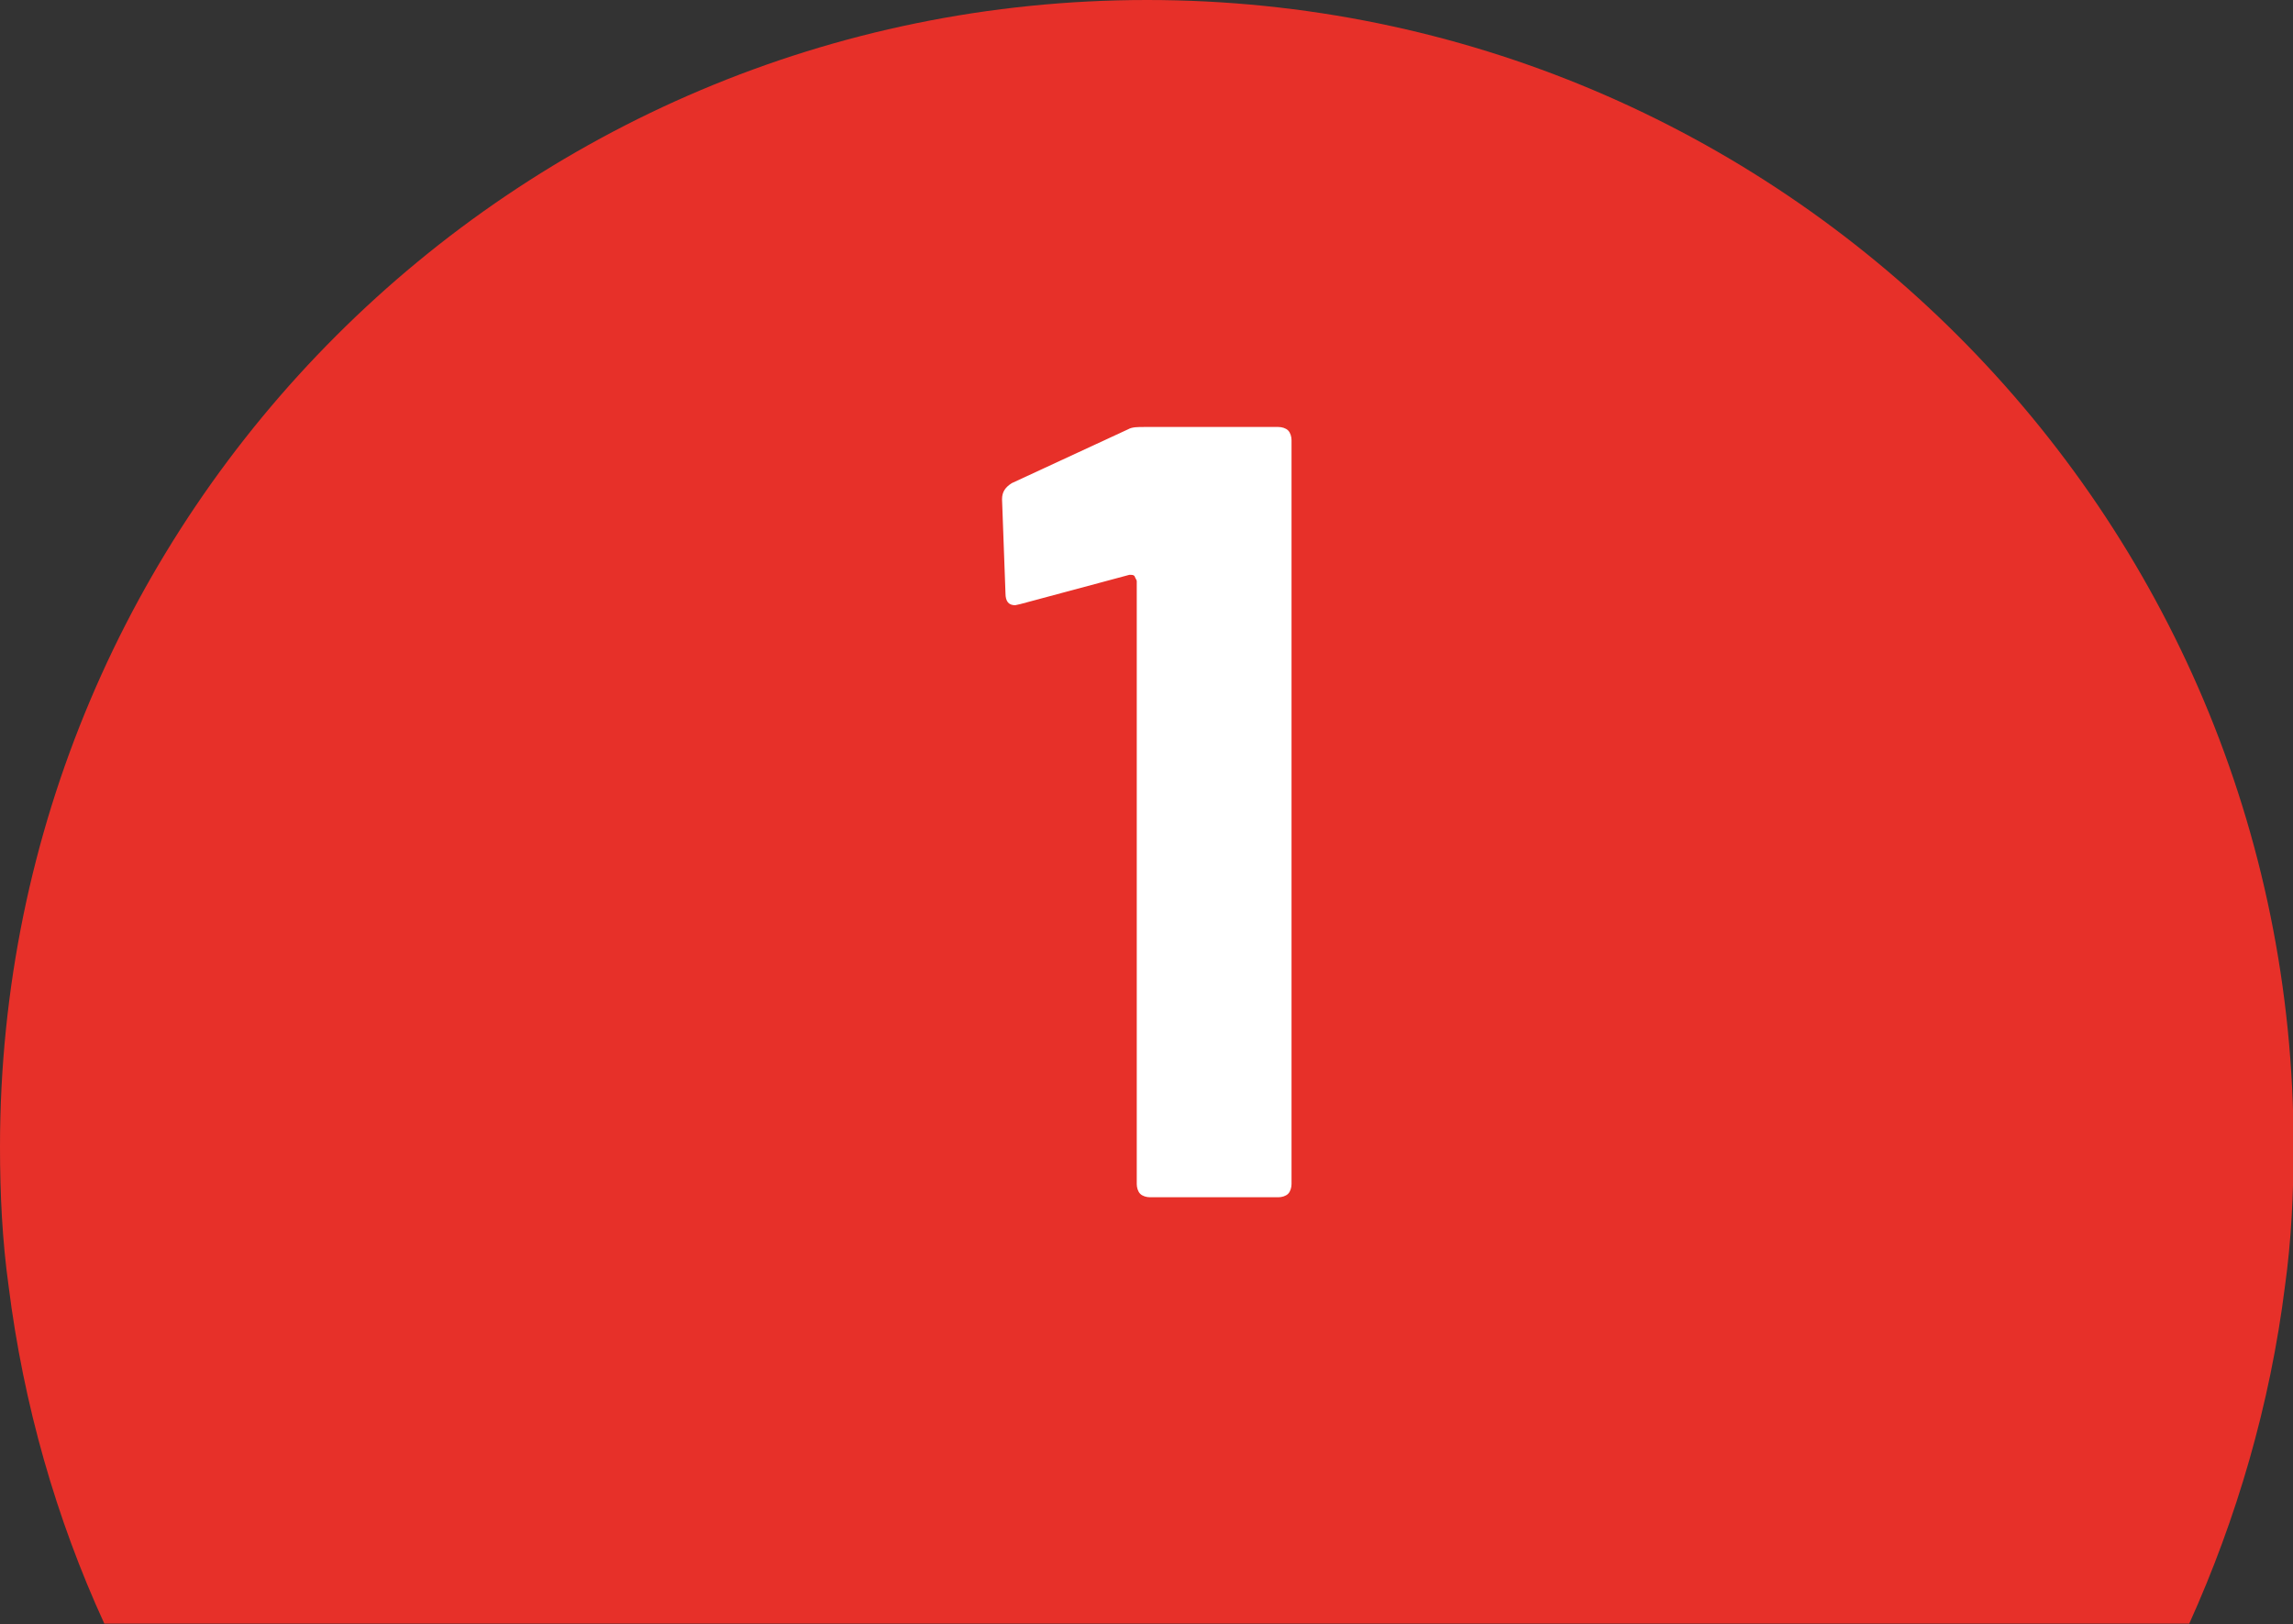
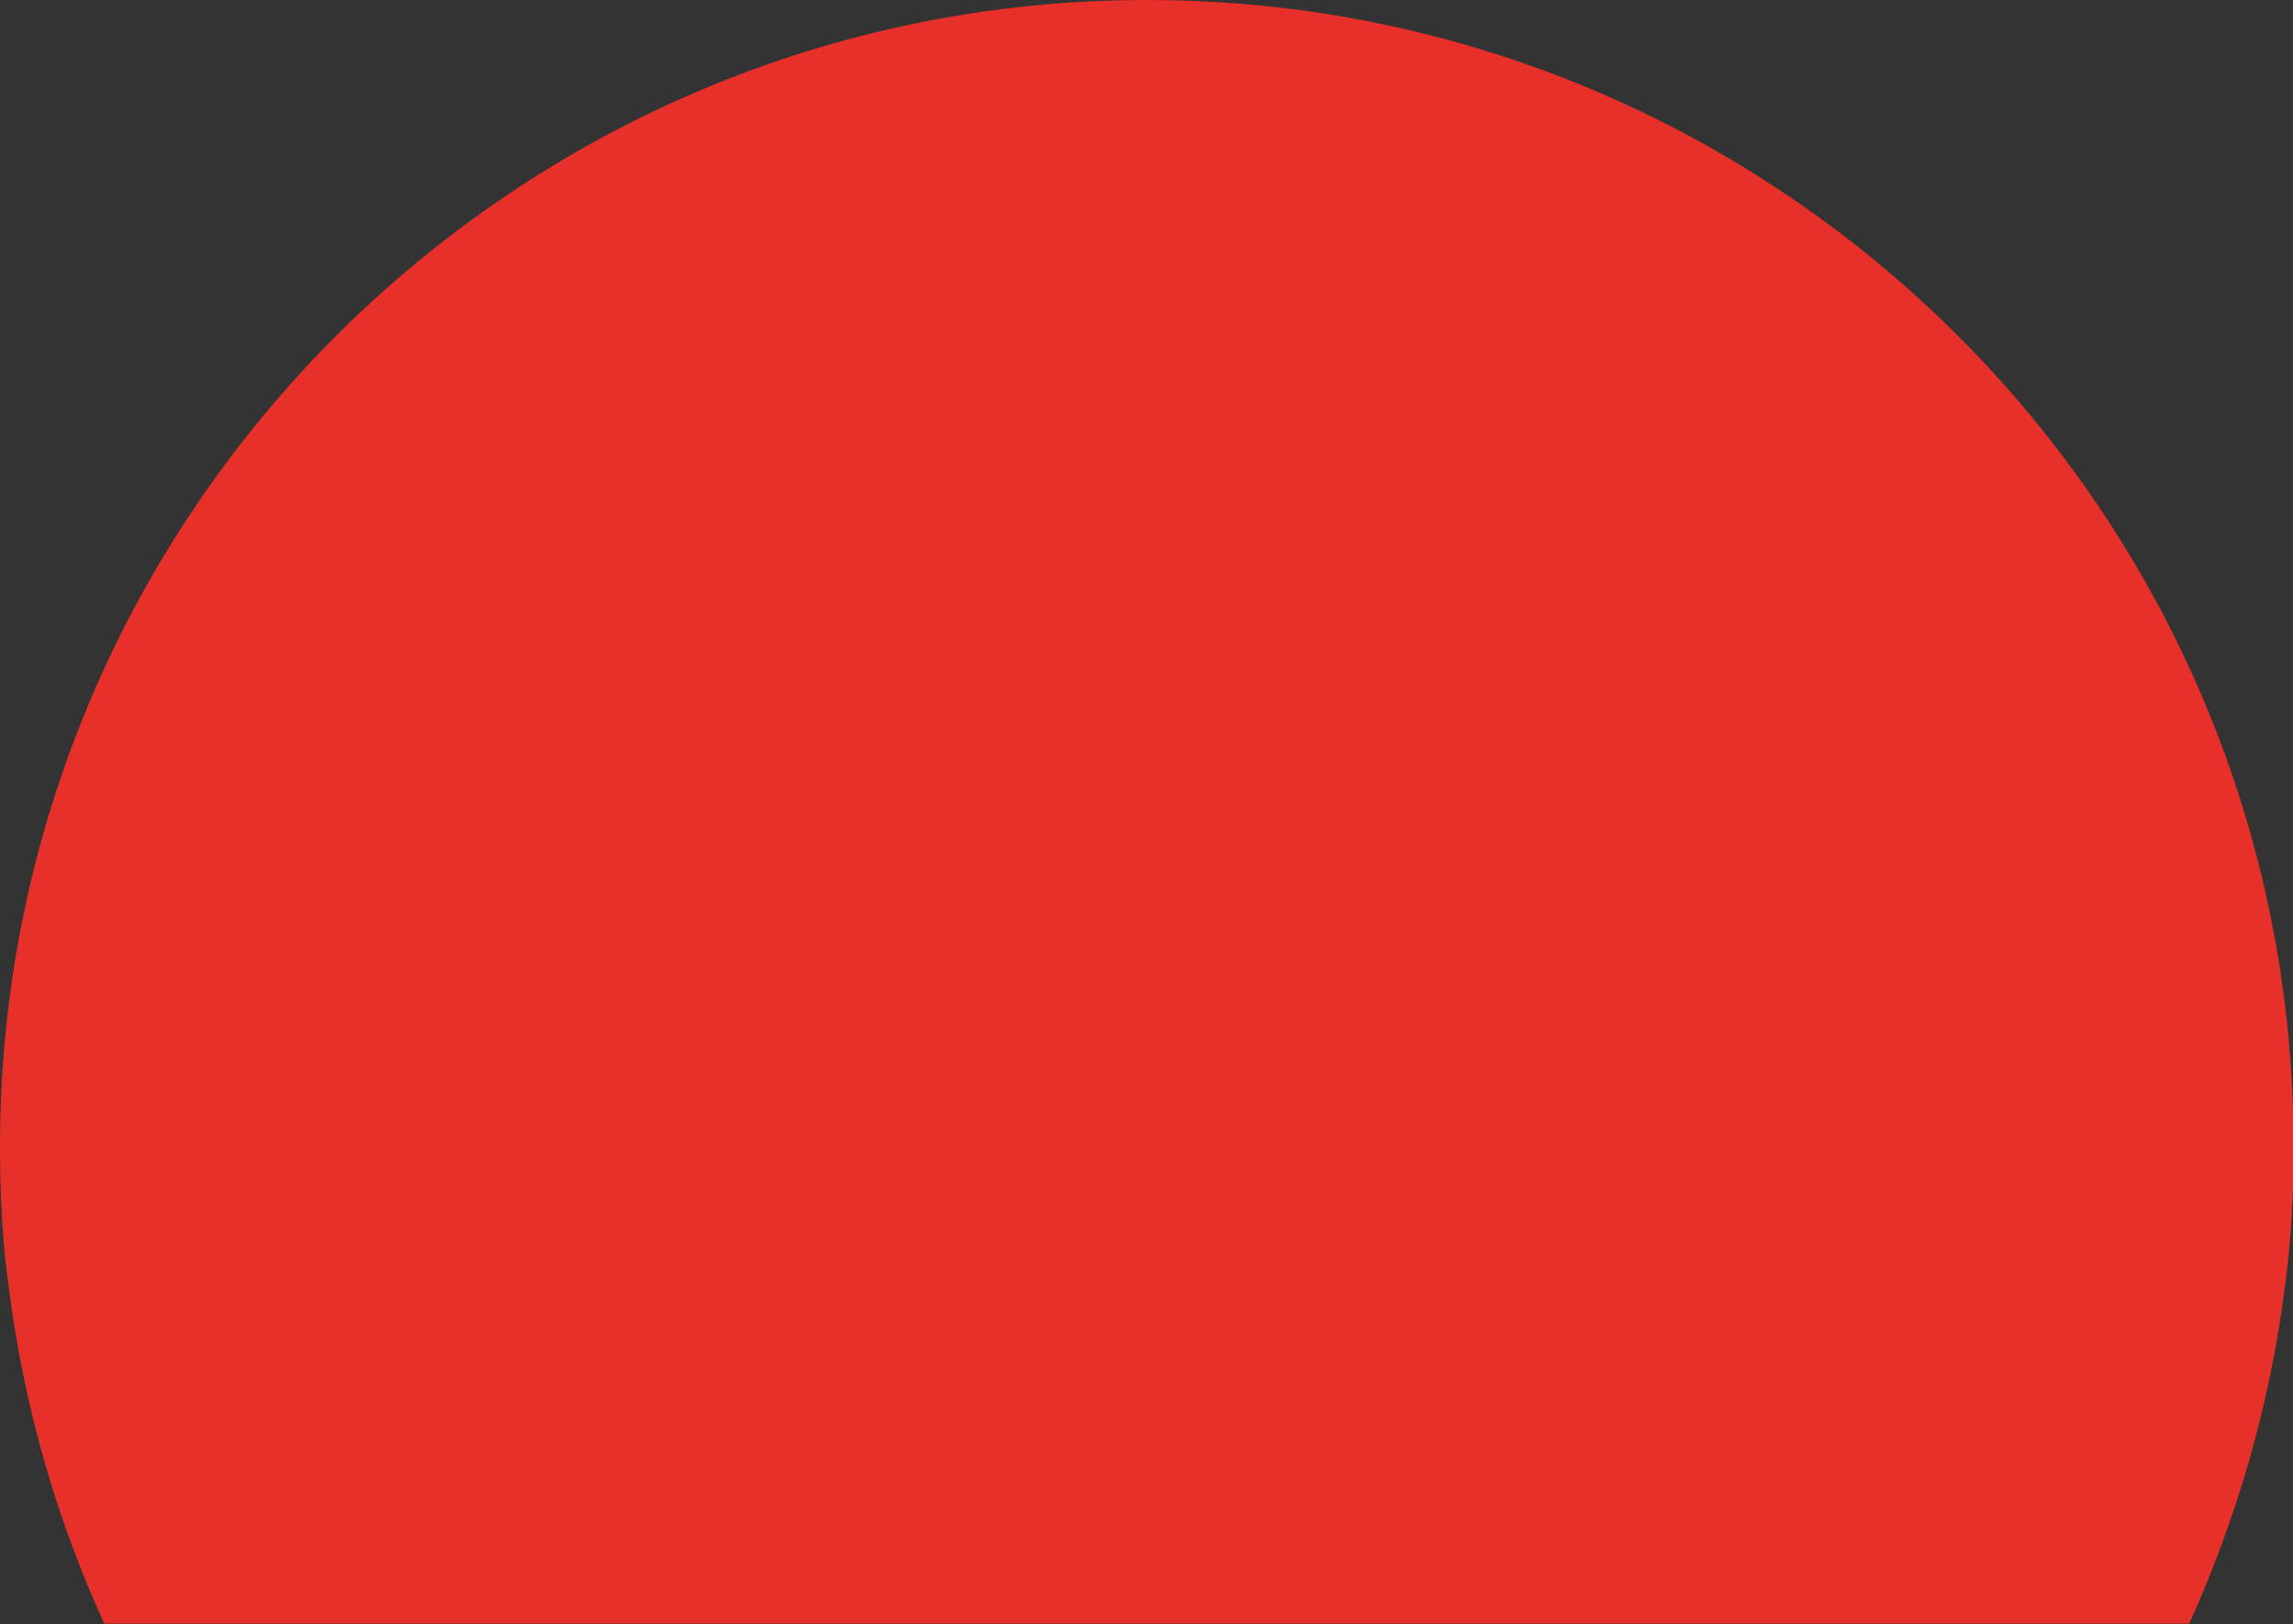
<svg xmlns="http://www.w3.org/2000/svg" height="283.4" viewBox="0 0 400 283.4" width="400">
  <rect x="0" y="0" width="400" height="283.4" fill="#333333" stroke="none" />
  <linearGradient id="a" gradientTransform="matrix(1 0 0 -1 0 294.696)" gradientUnits="userSpaceOnUse" x1="200" x2="200" y1="-370.524" y2="930.245">
    <stop offset="0" stop-color="#e73029" />
    <stop offset="1" stop-color="#e73029" />
  </linearGradient>
  <path d="m200.1 0c-110.4 0-200.1 89.5-200.1 200.1 0 8.3.4 16.4 1.5 24.3 2.6 20.7 8.3 40.6 16.7 58.9h363.7c8.3-18.4 14.1-38.2 16.7-58.9 1.1-7.9 1.5-16 1.5-24.3.1-110.6-89.6-200.1-200-200.1z" fill="url(#a)" />
-   <path d="m199.7 74.5h23.3c.6 0 1.3.2 1.7.6s.6 1.1.6 1.7v129.8c0 .6-.2 1.3-.6 1.7s-1.1.6-1.7.6h-22.4c-.6 0-1.3-.2-1.7-.6s-.6-1.1-.6-1.7v-105.2c0-.2-.2-.4-.4-.9-.2-.2-.4-.2-.9-.2l-19 5.1-.9.2c-1.1 0-1.7-.6-1.7-2.1l-.6-16.4c0-1.3.6-2.1 1.7-2.8l20.3-9.4c.7-.4 1.6-.4 2.9-.4z" fill="#fff" />
</svg>